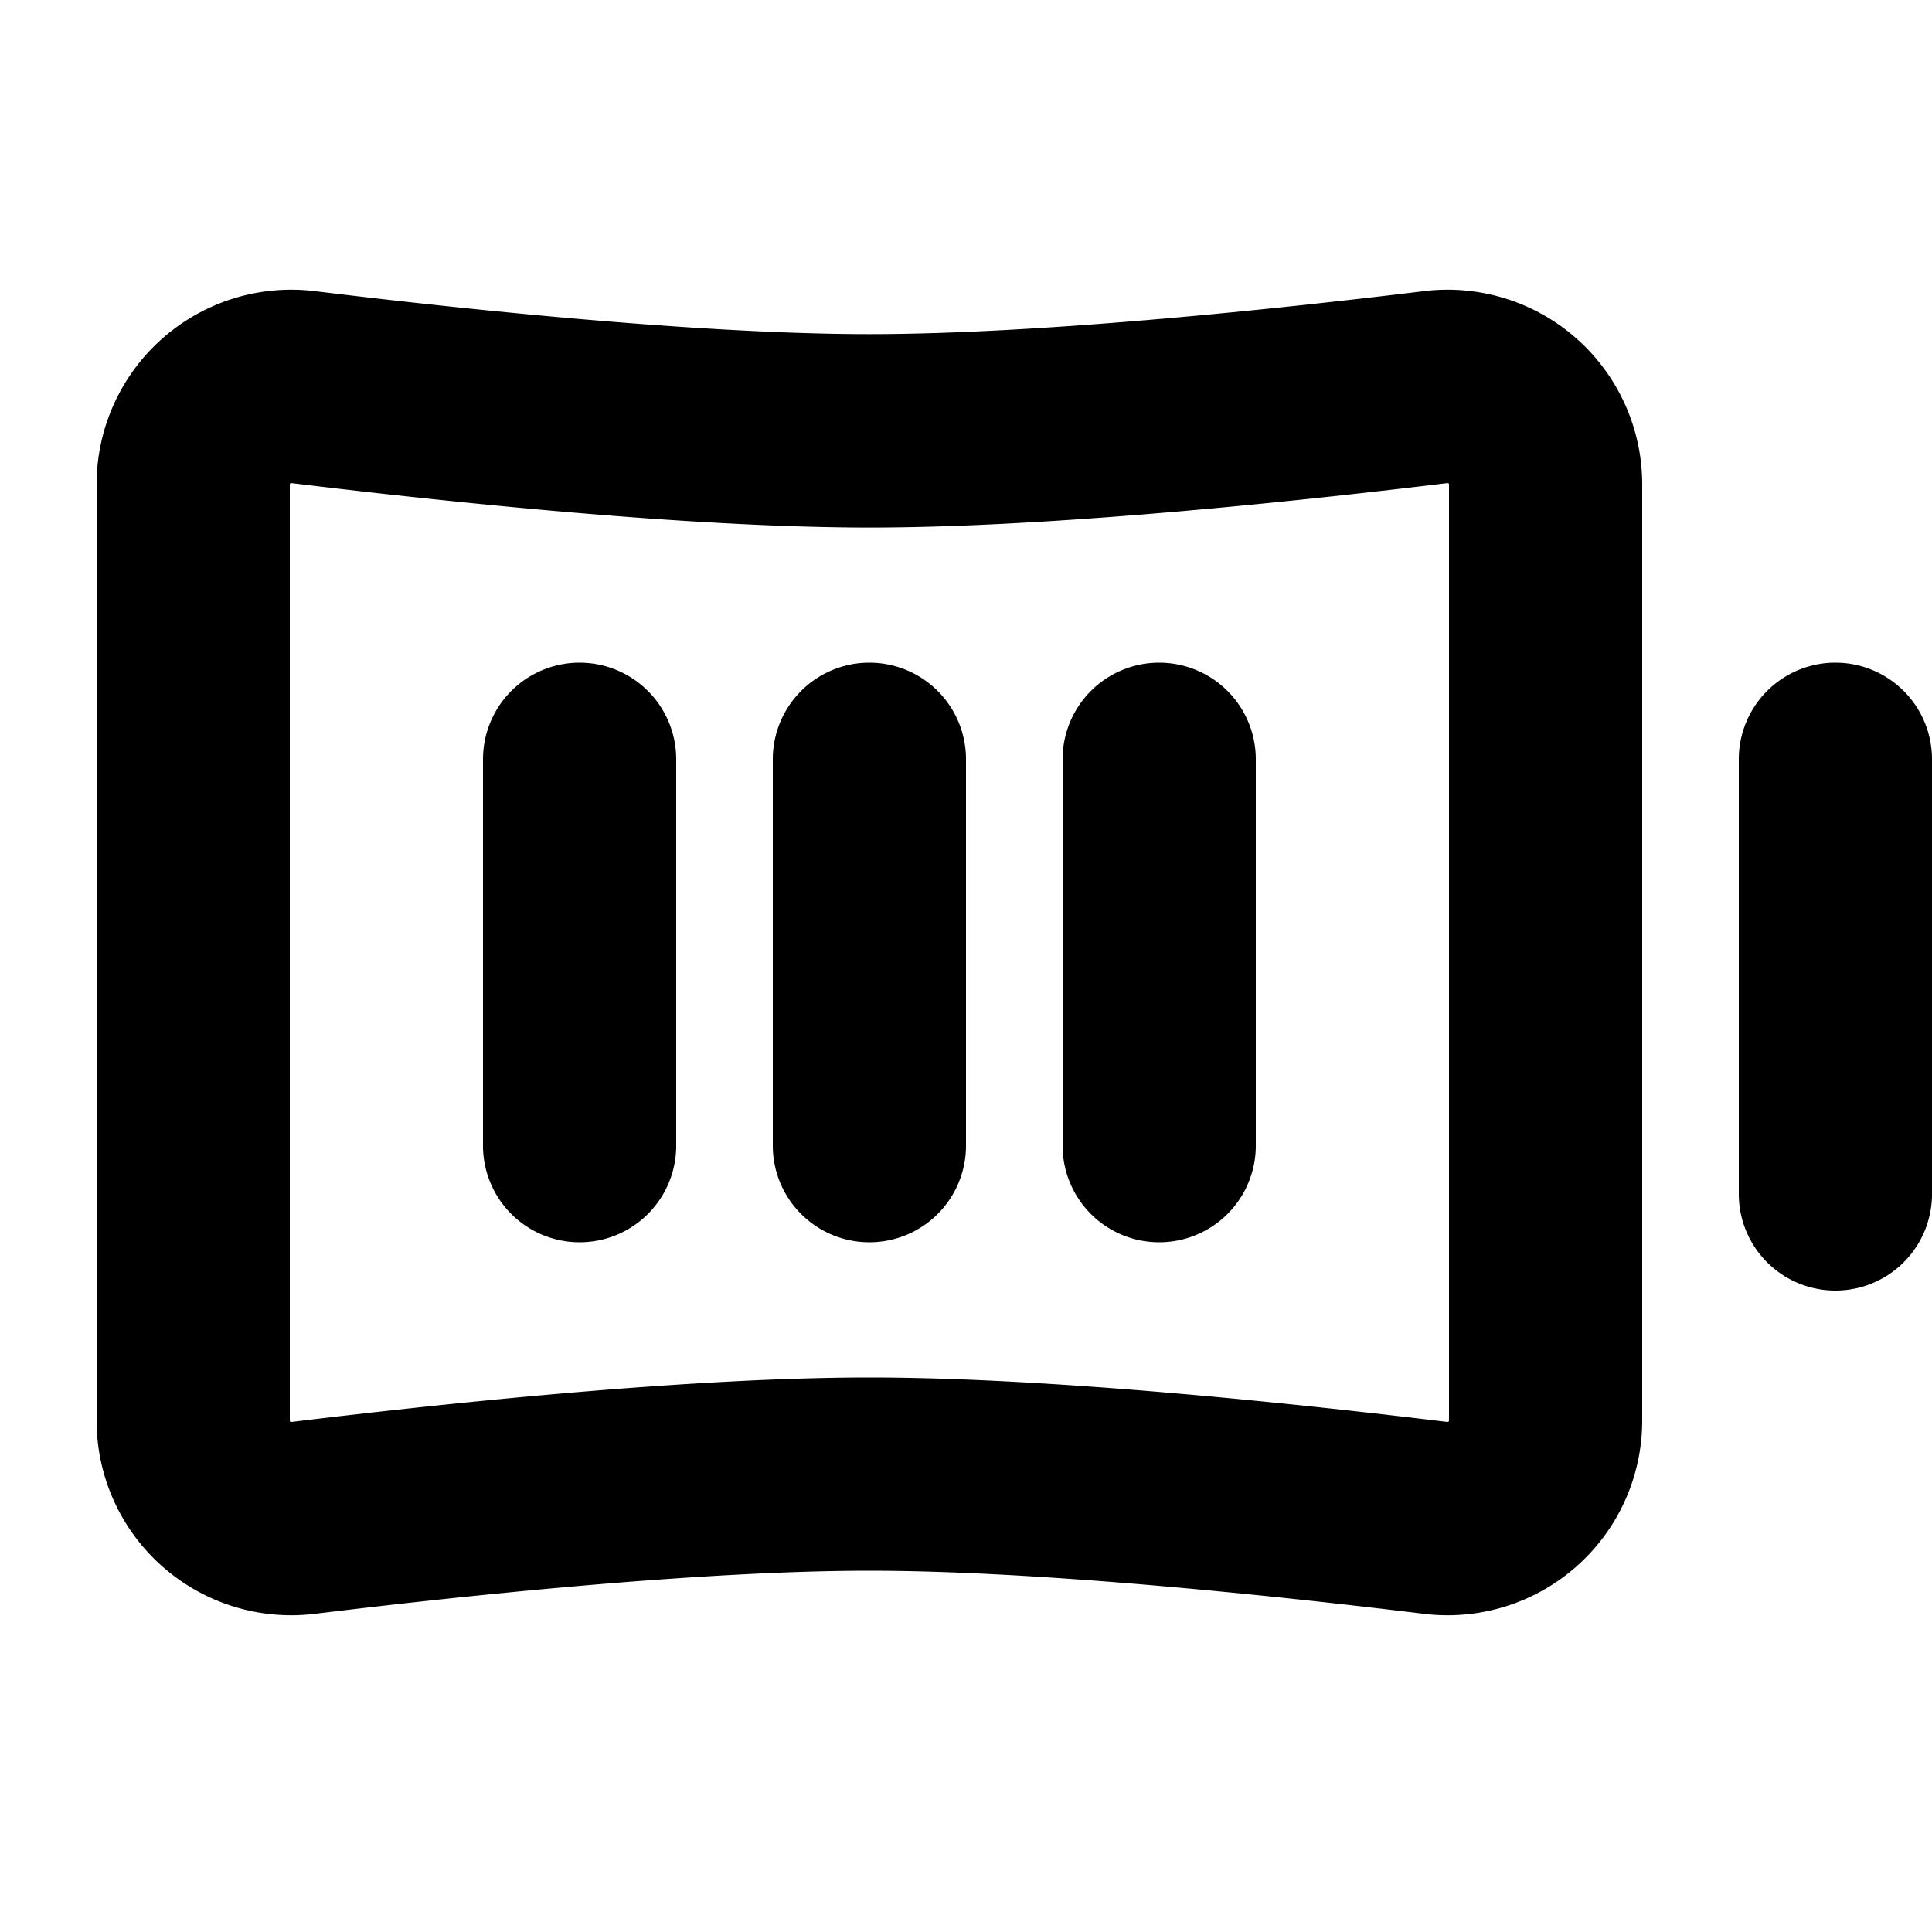
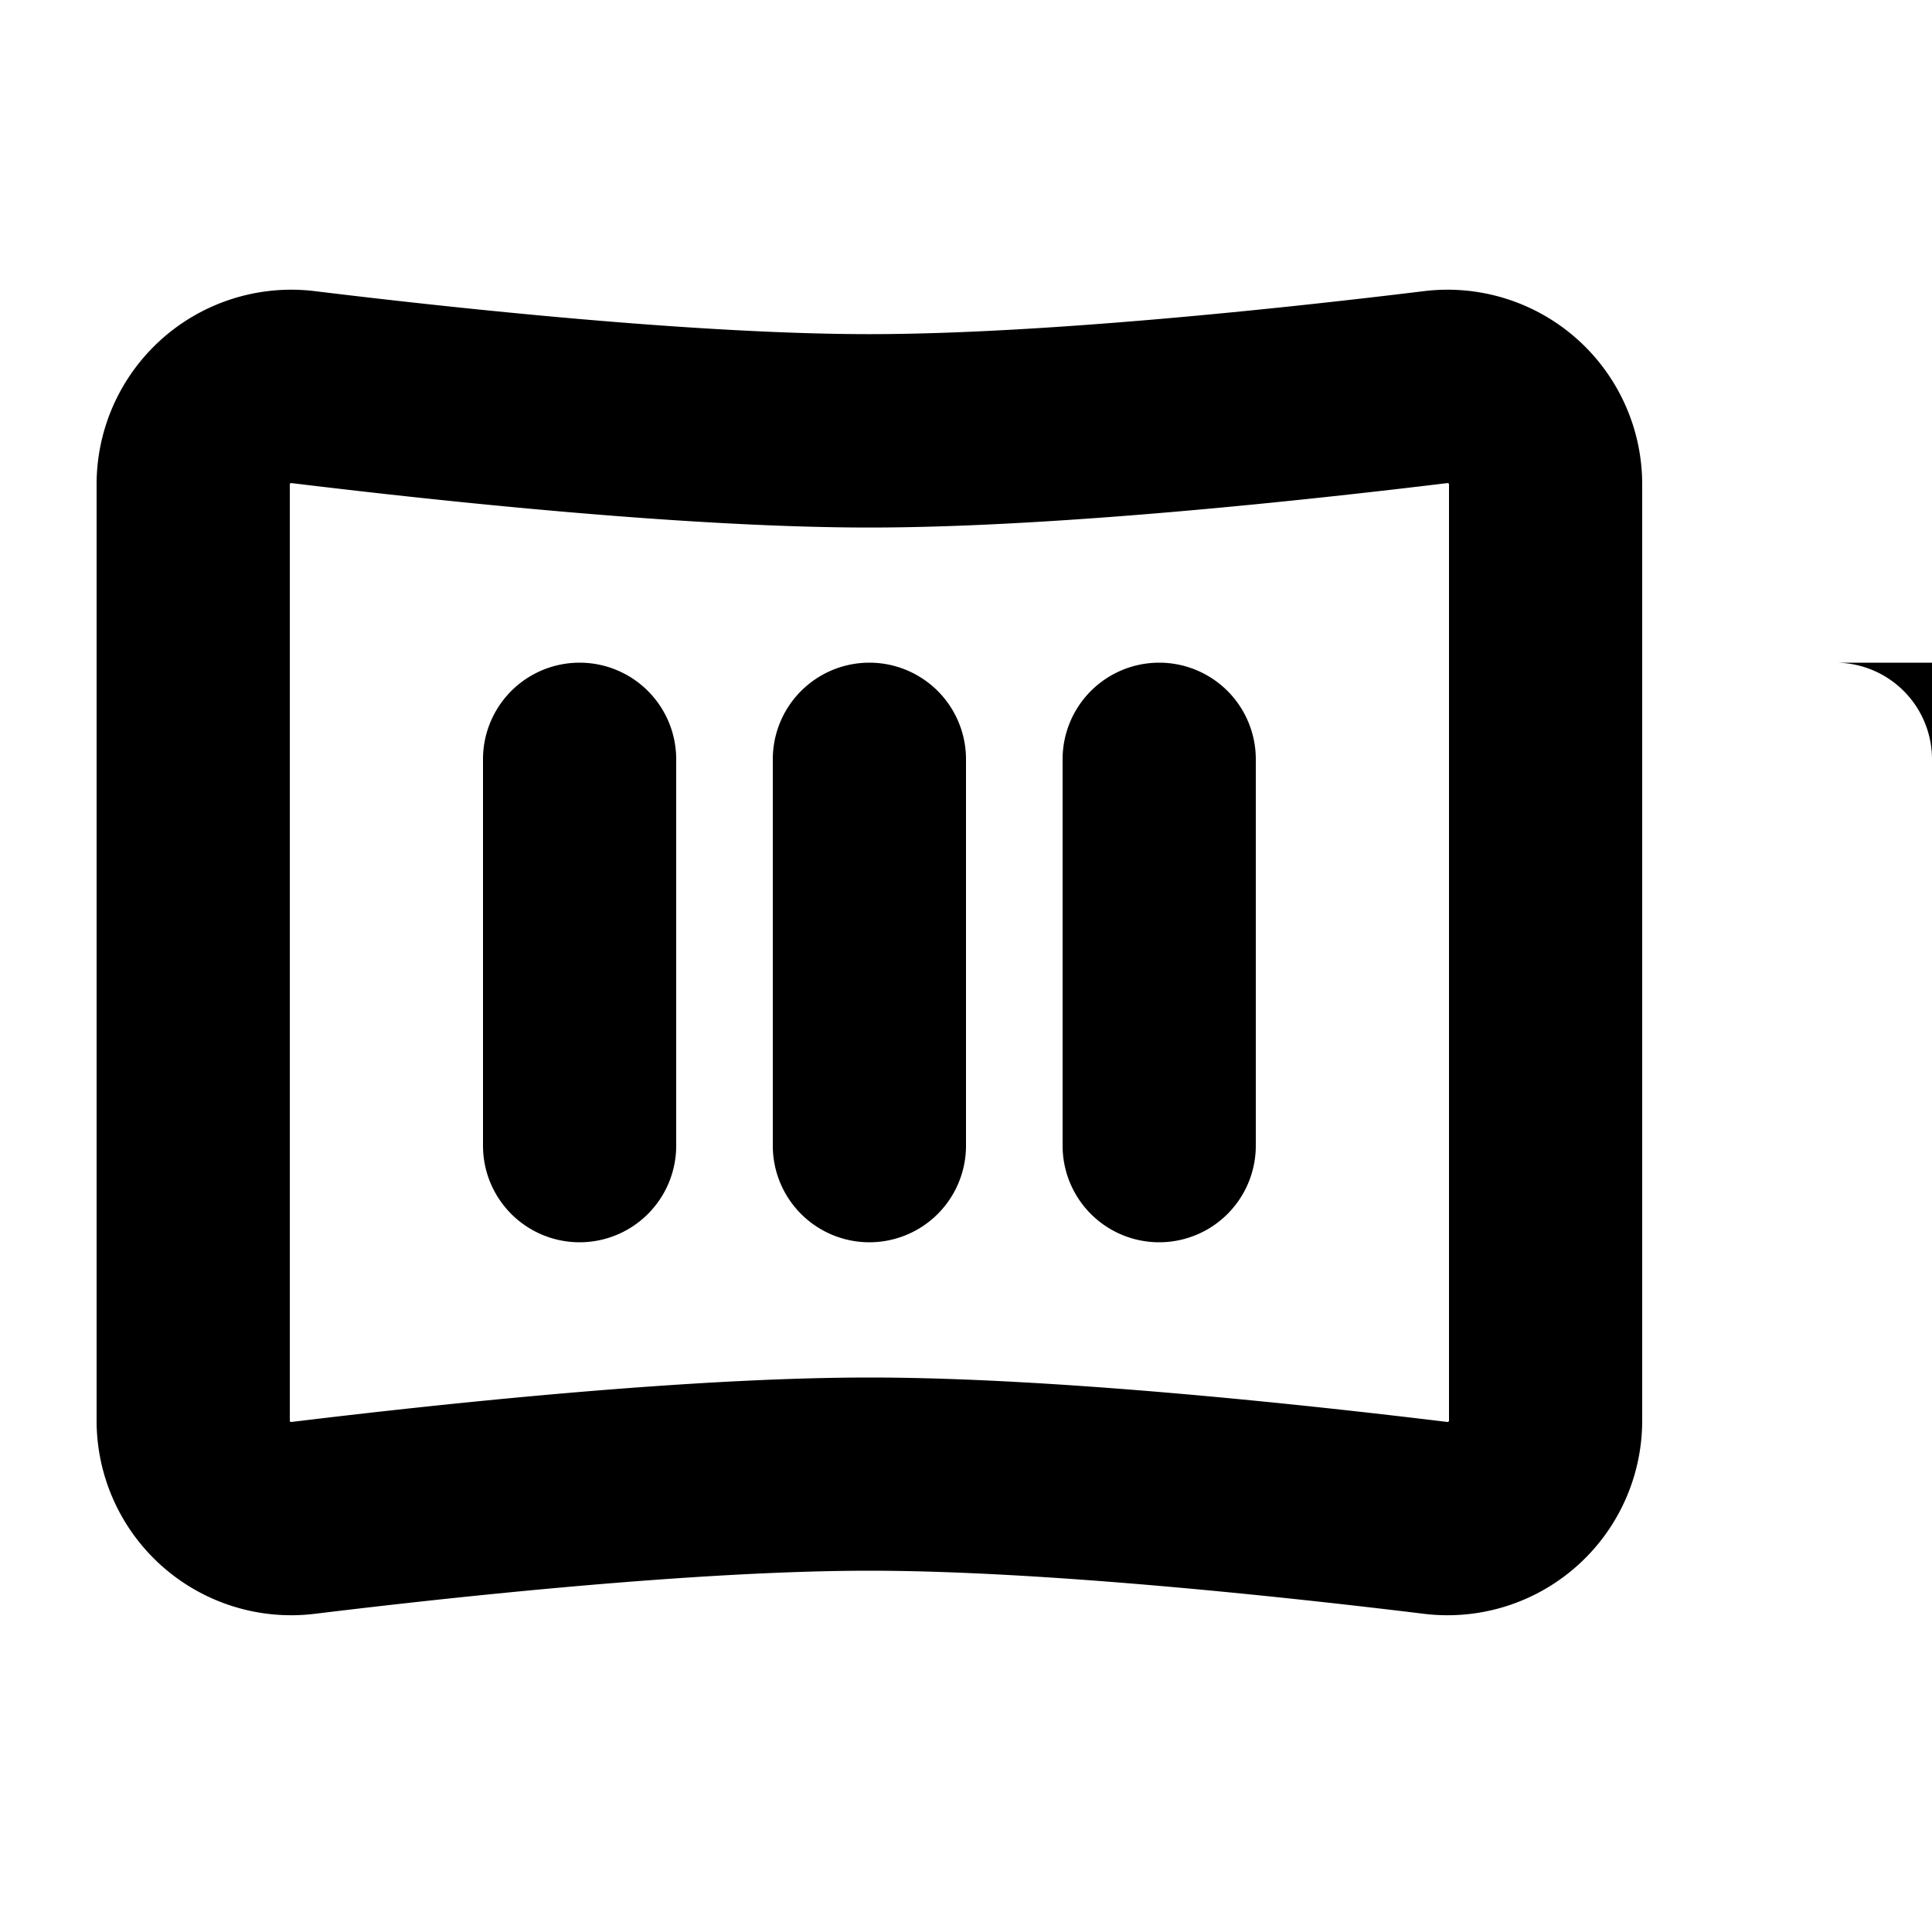
<svg xmlns="http://www.w3.org/2000/svg" width="800px" height="800px" viewBox="0 0 20 20" fill="none">
-   <path fill="#000000" fill-rule="evenodd" d="M3 5.009v9.703l.004.004a.023.023 0 00.007.004h.007c1.456-.177 4.064-.46 5.982-.46 1.918 0 4.526.283 5.982.46h.007a.023.023 0 00.01-.008L15 14.71V5.009l-.004-.004a.022.022 0 00-.007-.004h-.007c-1.456.177-4.064.46-5.982.46-1.918 0-4.526-.283-5.982-.46h-.007a.022.022 0 00-.01.008zM1 5.01a2.015 2.015 0 012.26-1.996c1.458.178 3.957.445 5.74.445 1.783 0 4.282-.267 5.74-.445A2.015 2.015 0 0117 5.011v9.699a2.015 2.015 0 01-2.26 1.996c-1.458-.178-3.957-.446-5.74-.446-1.783 0-4.282.268-5.74.446A2.015 2.015 0 011 14.71v-9.7zm18 1.85a1 1 0 011 1v4.5a1 1 0 11-2 0v-4.5a1 1 0 011-1zm-12 1a1 1 0 00-2 0v4a1 1 0 102 0v-4zm2-1a1 1 0 011 1v4a1 1 0 11-2 0v-4a1 1 0 011-1zm4 1a1 1 0 10-2 0v4a1 1 0 102 0v-4z" />
+   <path fill="#000000" fill-rule="evenodd" d="M3 5.009v9.703l.004.004a.023.023 0 00.007.004h.007c1.456-.177 4.064-.46 5.982-.46 1.918 0 4.526.283 5.982.46h.007a.023.023 0 00.01-.008L15 14.71V5.009l-.004-.004a.022.022 0 00-.007-.004h-.007c-1.456.177-4.064.46-5.982.46-1.918 0-4.526-.283-5.982-.46h-.007a.022.022 0 00-.01.008zM1 5.01a2.015 2.015 0 012.26-1.996c1.458.178 3.957.445 5.74.445 1.783 0 4.282-.267 5.74-.445A2.015 2.015 0 0117 5.011v9.699a2.015 2.015 0 01-2.26 1.996c-1.458-.178-3.957-.446-5.74-.446-1.783 0-4.282.268-5.74.446A2.015 2.015 0 011 14.71v-9.7zm18 1.85a1 1 0 011 1v4.5v-4.5a1 1 0 011-1zm-12 1a1 1 0 00-2 0v4a1 1 0 102 0v-4zm2-1a1 1 0 011 1v4a1 1 0 11-2 0v-4a1 1 0 011-1zm4 1a1 1 0 10-2 0v4a1 1 0 102 0v-4z" />
</svg>